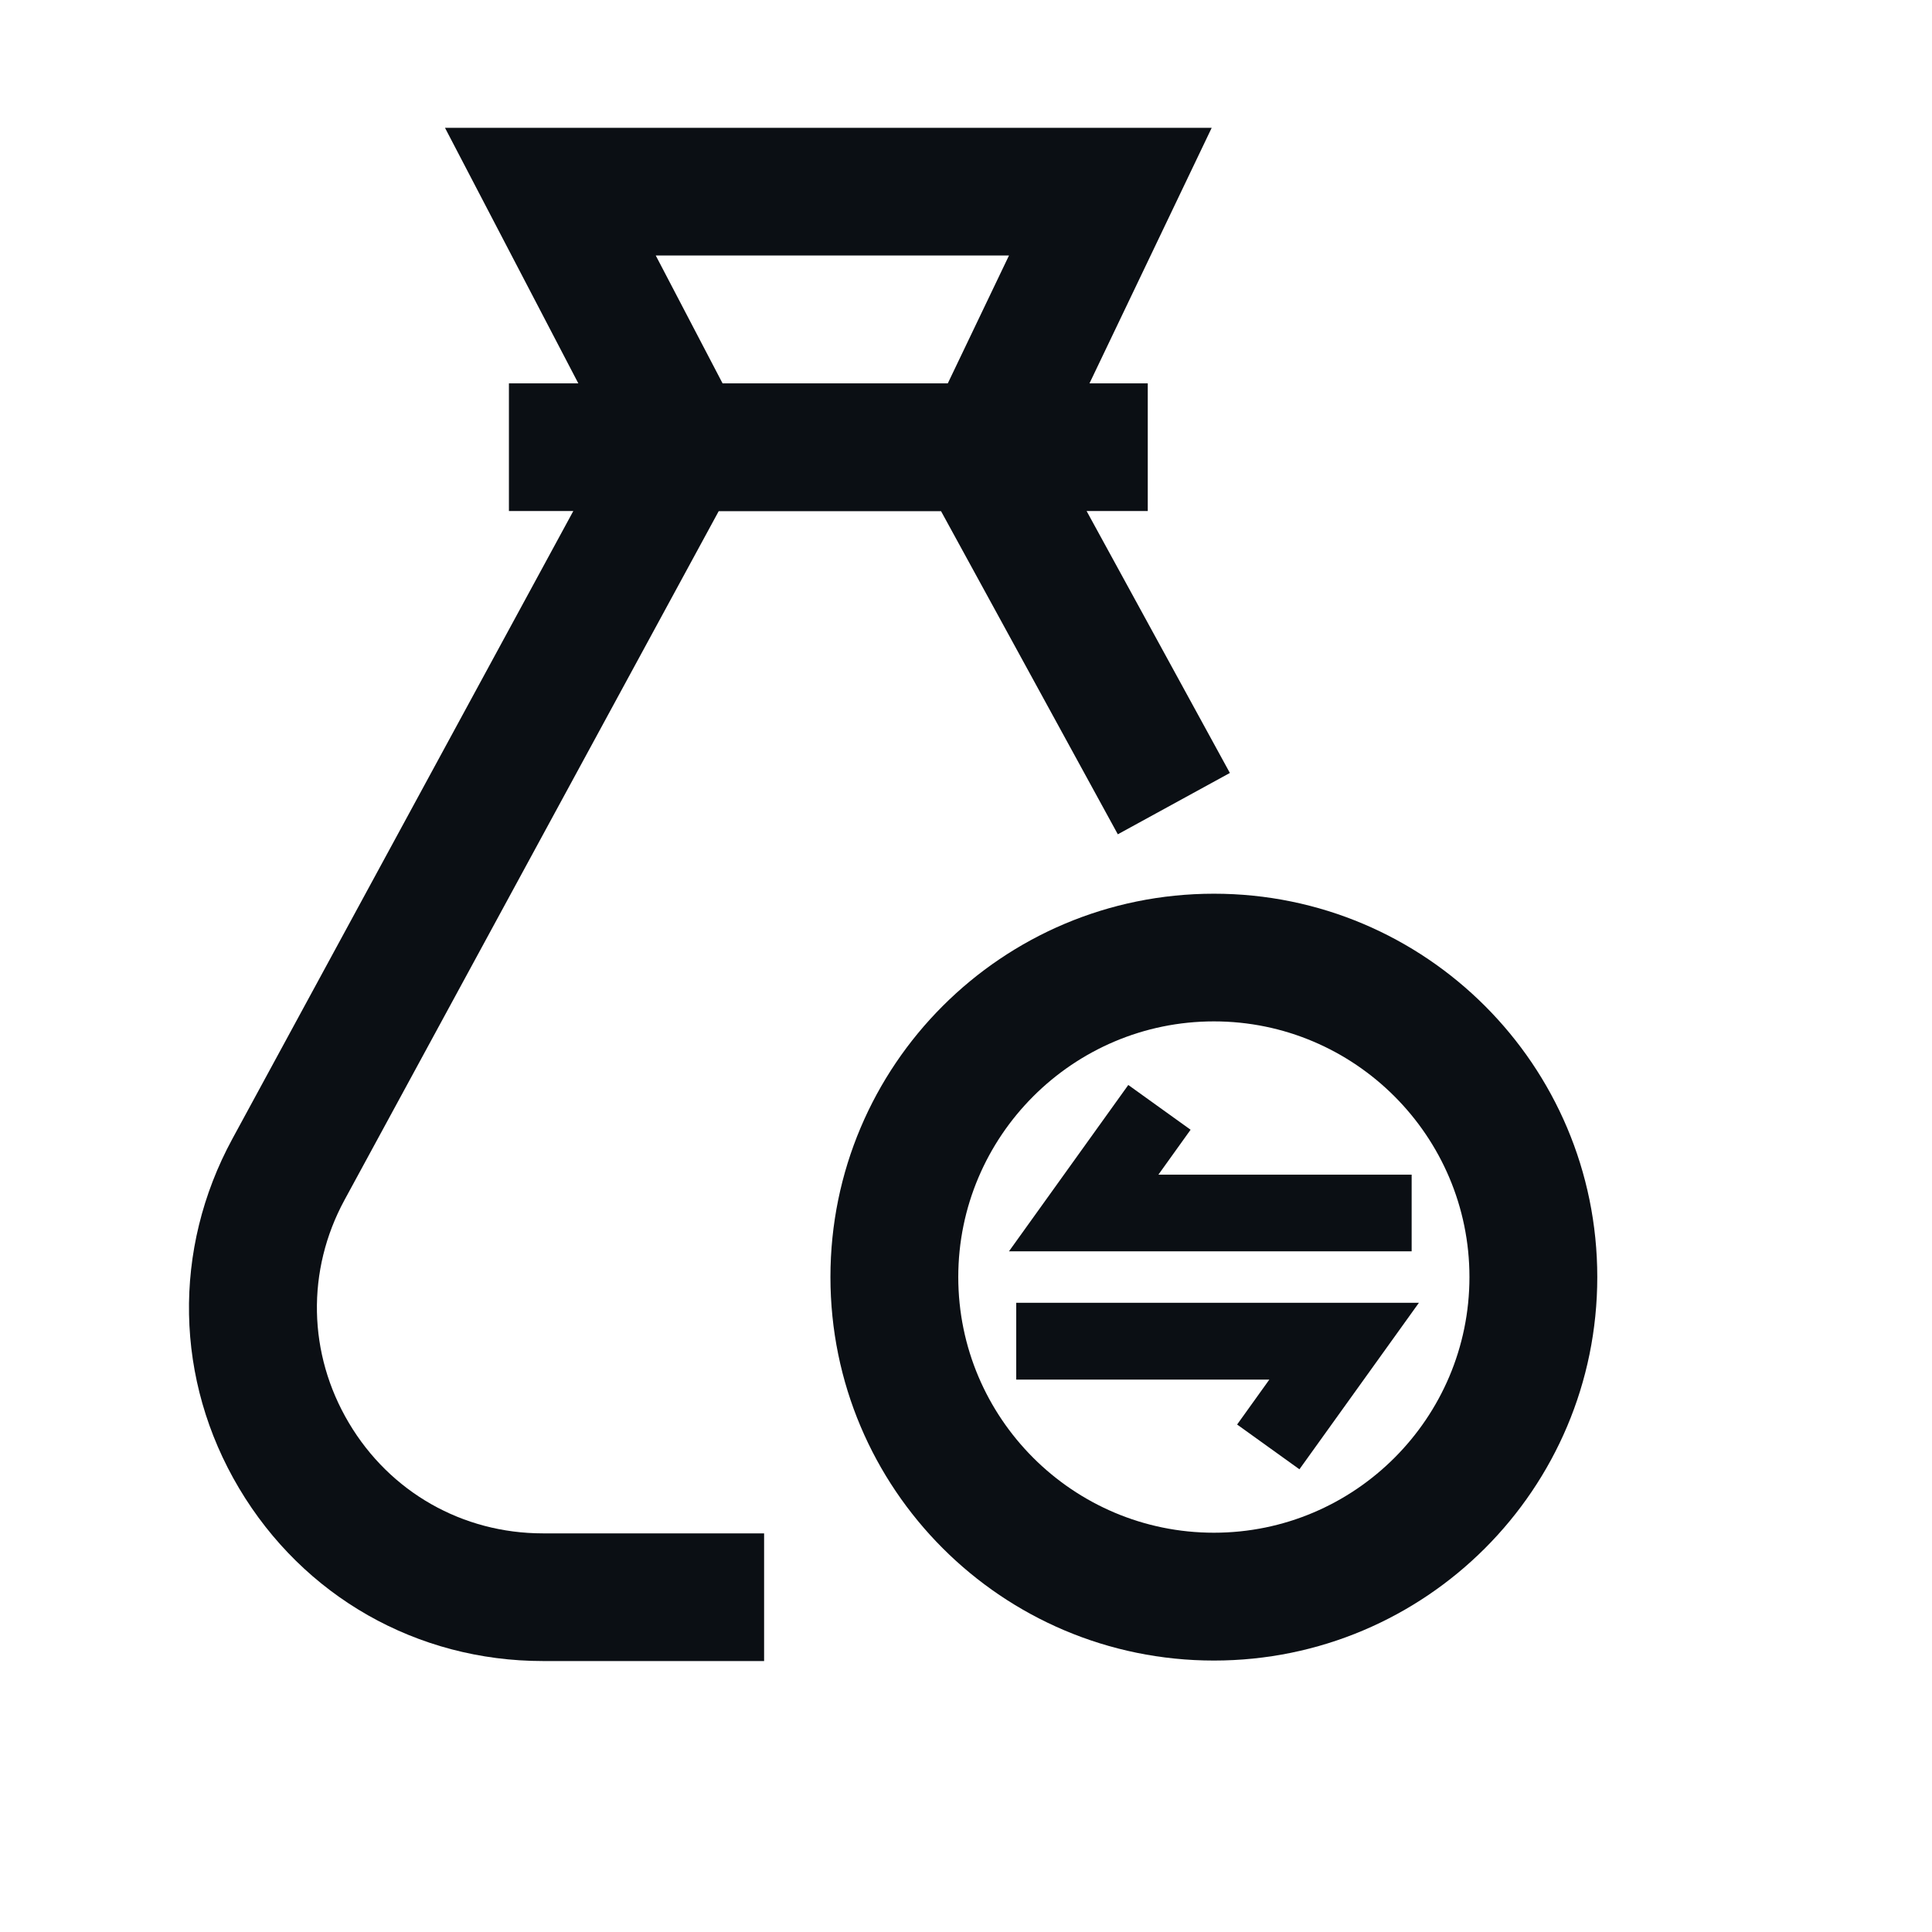
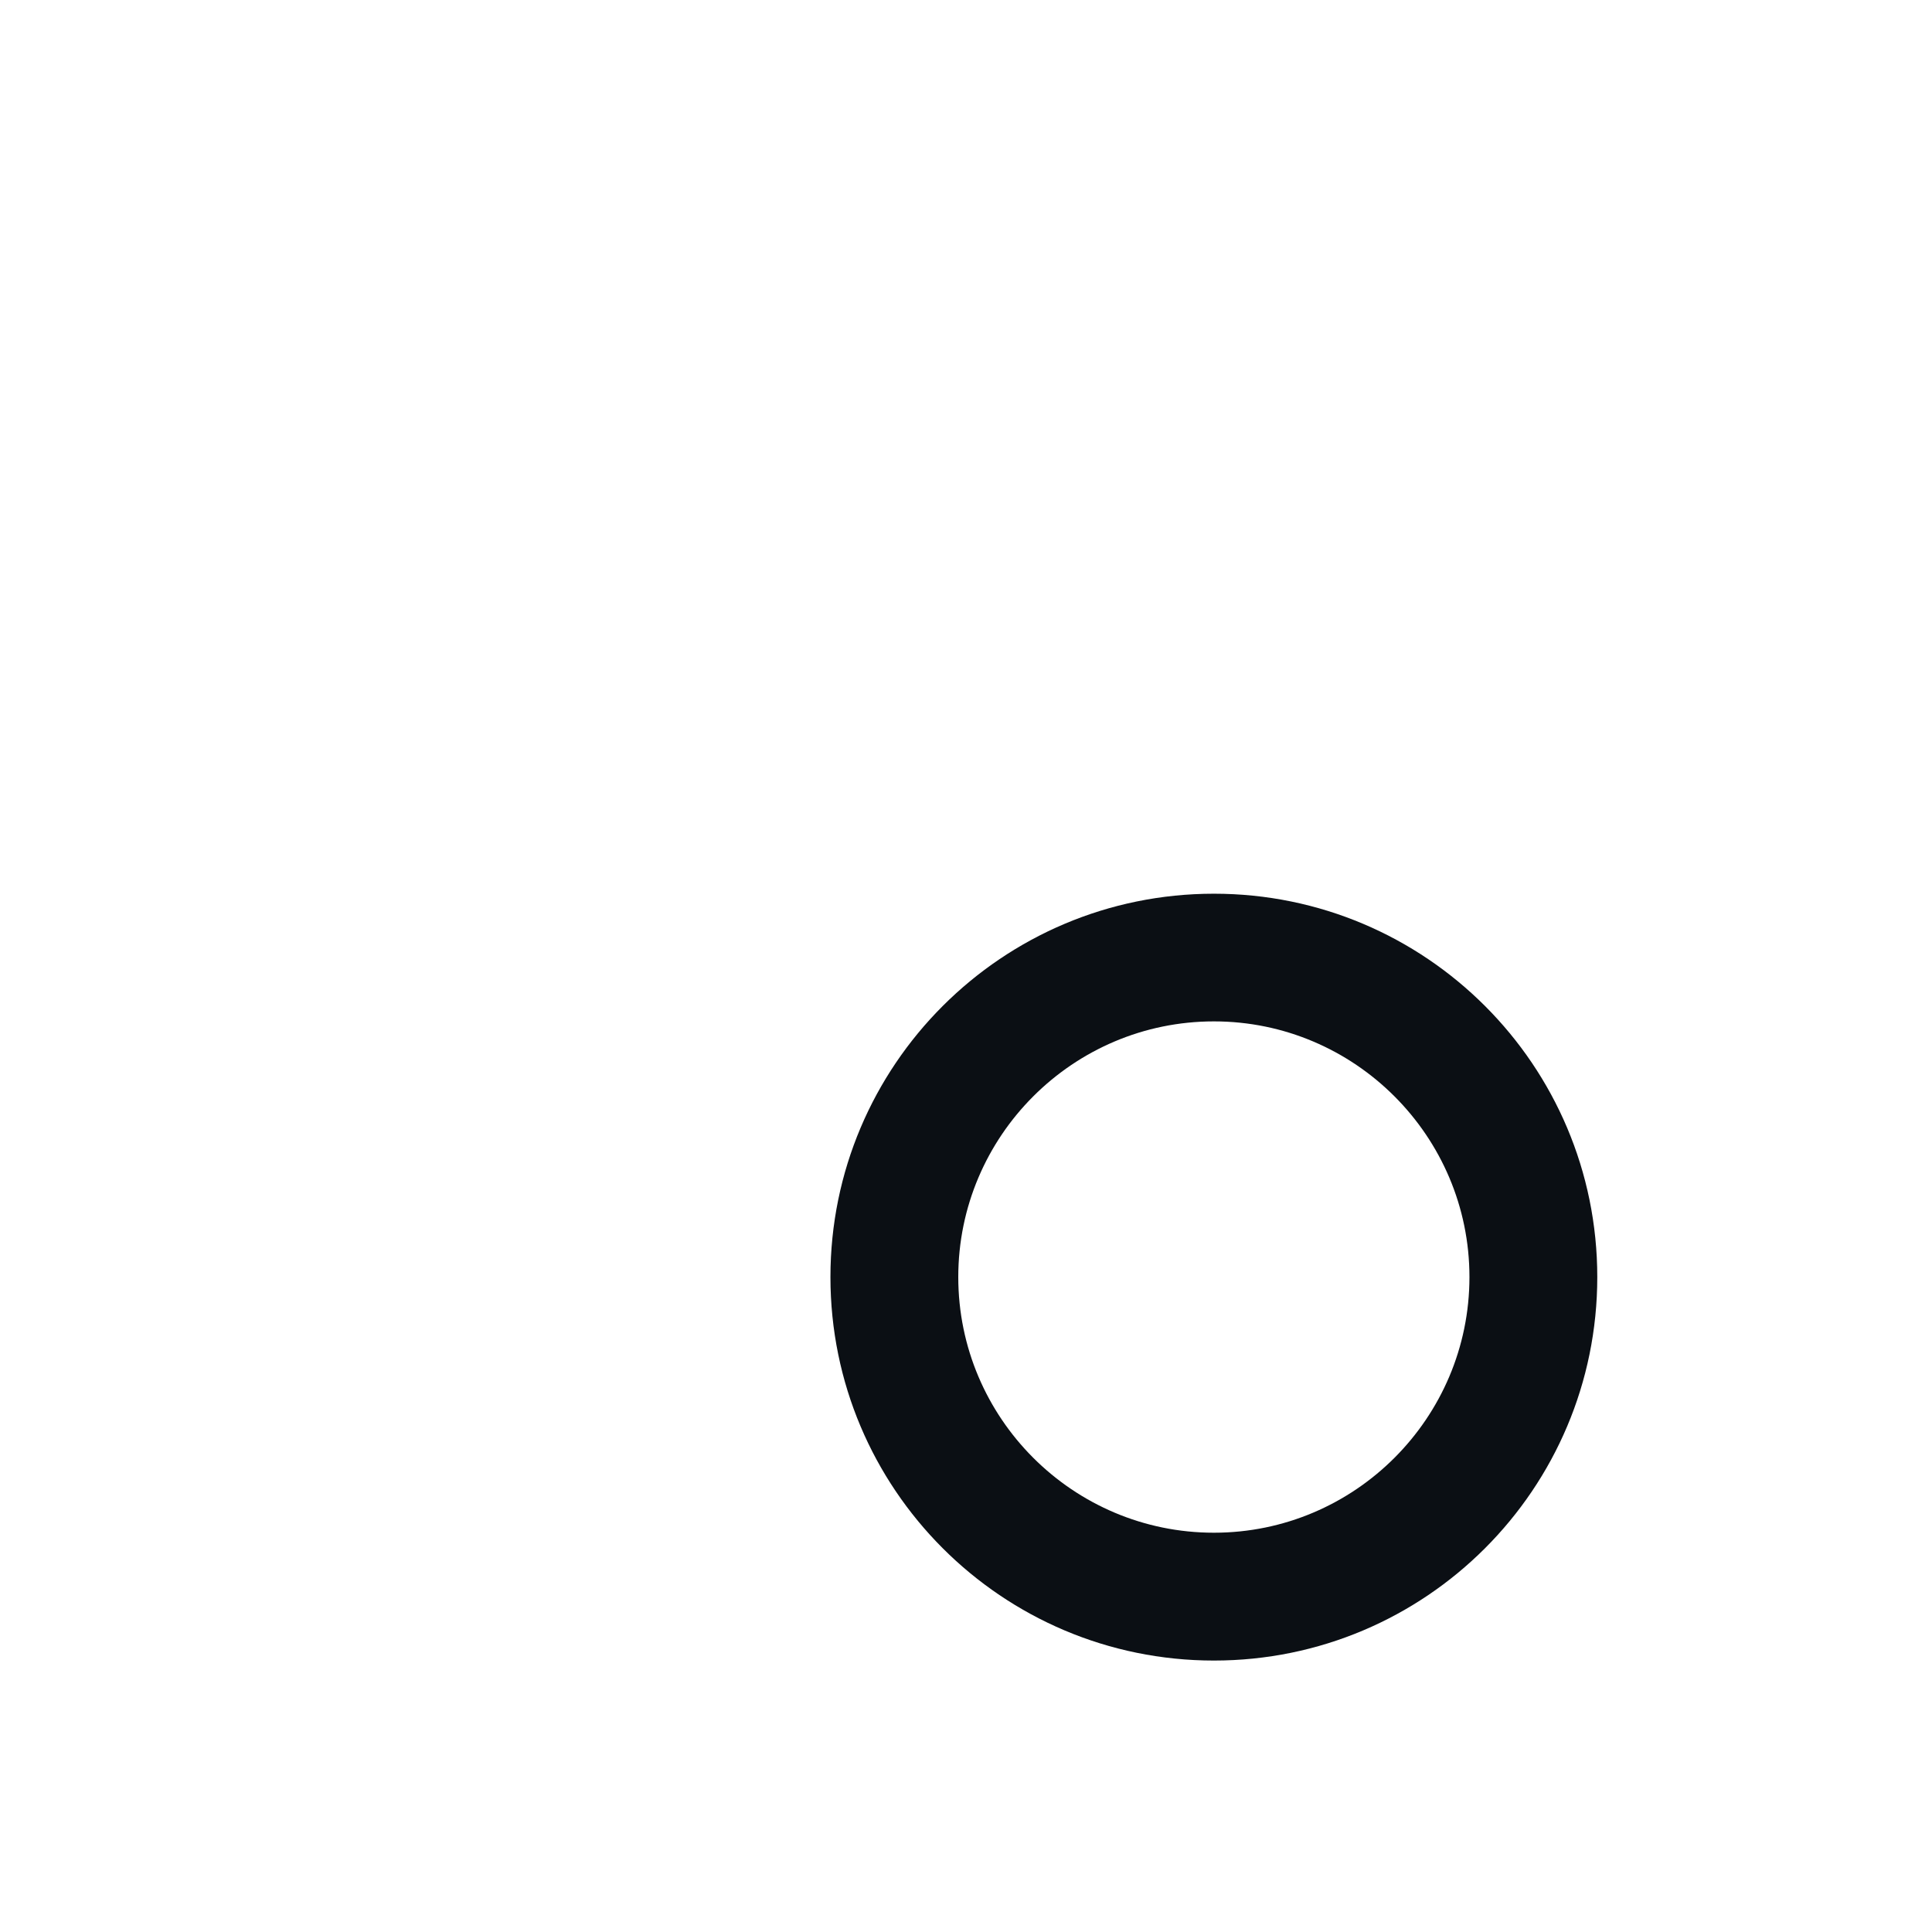
<svg xmlns="http://www.w3.org/2000/svg" fill="none" height="100%" overflow="visible" preserveAspectRatio="none" style="display: block;" viewBox="0 0 12 12" width="100%">
  <g id="money-chongzhichongzheng-line-svgrepo-com 1">
    <path d="M7.54 5.551C6.224 5.551 5.158 6.617 5.158 7.932C5.158 9.248 6.224 10.314 7.54 10.314C8.855 10.314 9.921 9.248 9.921 7.932C9.921 6.617 8.855 5.551 7.54 5.551ZM7.54 9.52C6.664 9.52 5.952 8.808 5.952 7.932C5.952 7.057 6.664 6.344 7.54 6.344C8.415 6.344 9.127 7.057 9.127 7.932C9.127 8.808 8.415 9.52 7.54 9.52Z" fill="#0B0F14" id="Vector" />
-     <path d="M2.167 8.838C1.912 8.409 1.902 7.891 2.14 7.453L4.464 3.175H5.845L6.943 5.182L7.639 4.801L6.749 3.174H7.129V2.381H6.767L7.526 0.794H2.764L3.592 2.381H3.161V3.174H3.561L1.443 7.074C1.07 7.761 1.085 8.572 1.485 9.244C1.885 9.916 2.59 10.317 3.372 10.317H4.746V9.524H3.372C2.873 9.524 2.422 9.268 2.167 8.838ZM4.073 1.587H6.267L5.887 2.381H4.488L4.073 1.587ZM6.312 8.569H7.884L7.684 8.848L8.071 9.126L8.813 8.092H6.312V8.569ZM7.395 7.017L7.008 6.739L6.267 7.772H8.768V7.296H7.195L7.395 7.017Z" fill="#0B0F14" id="Vector_2" />
  </g>
</svg>